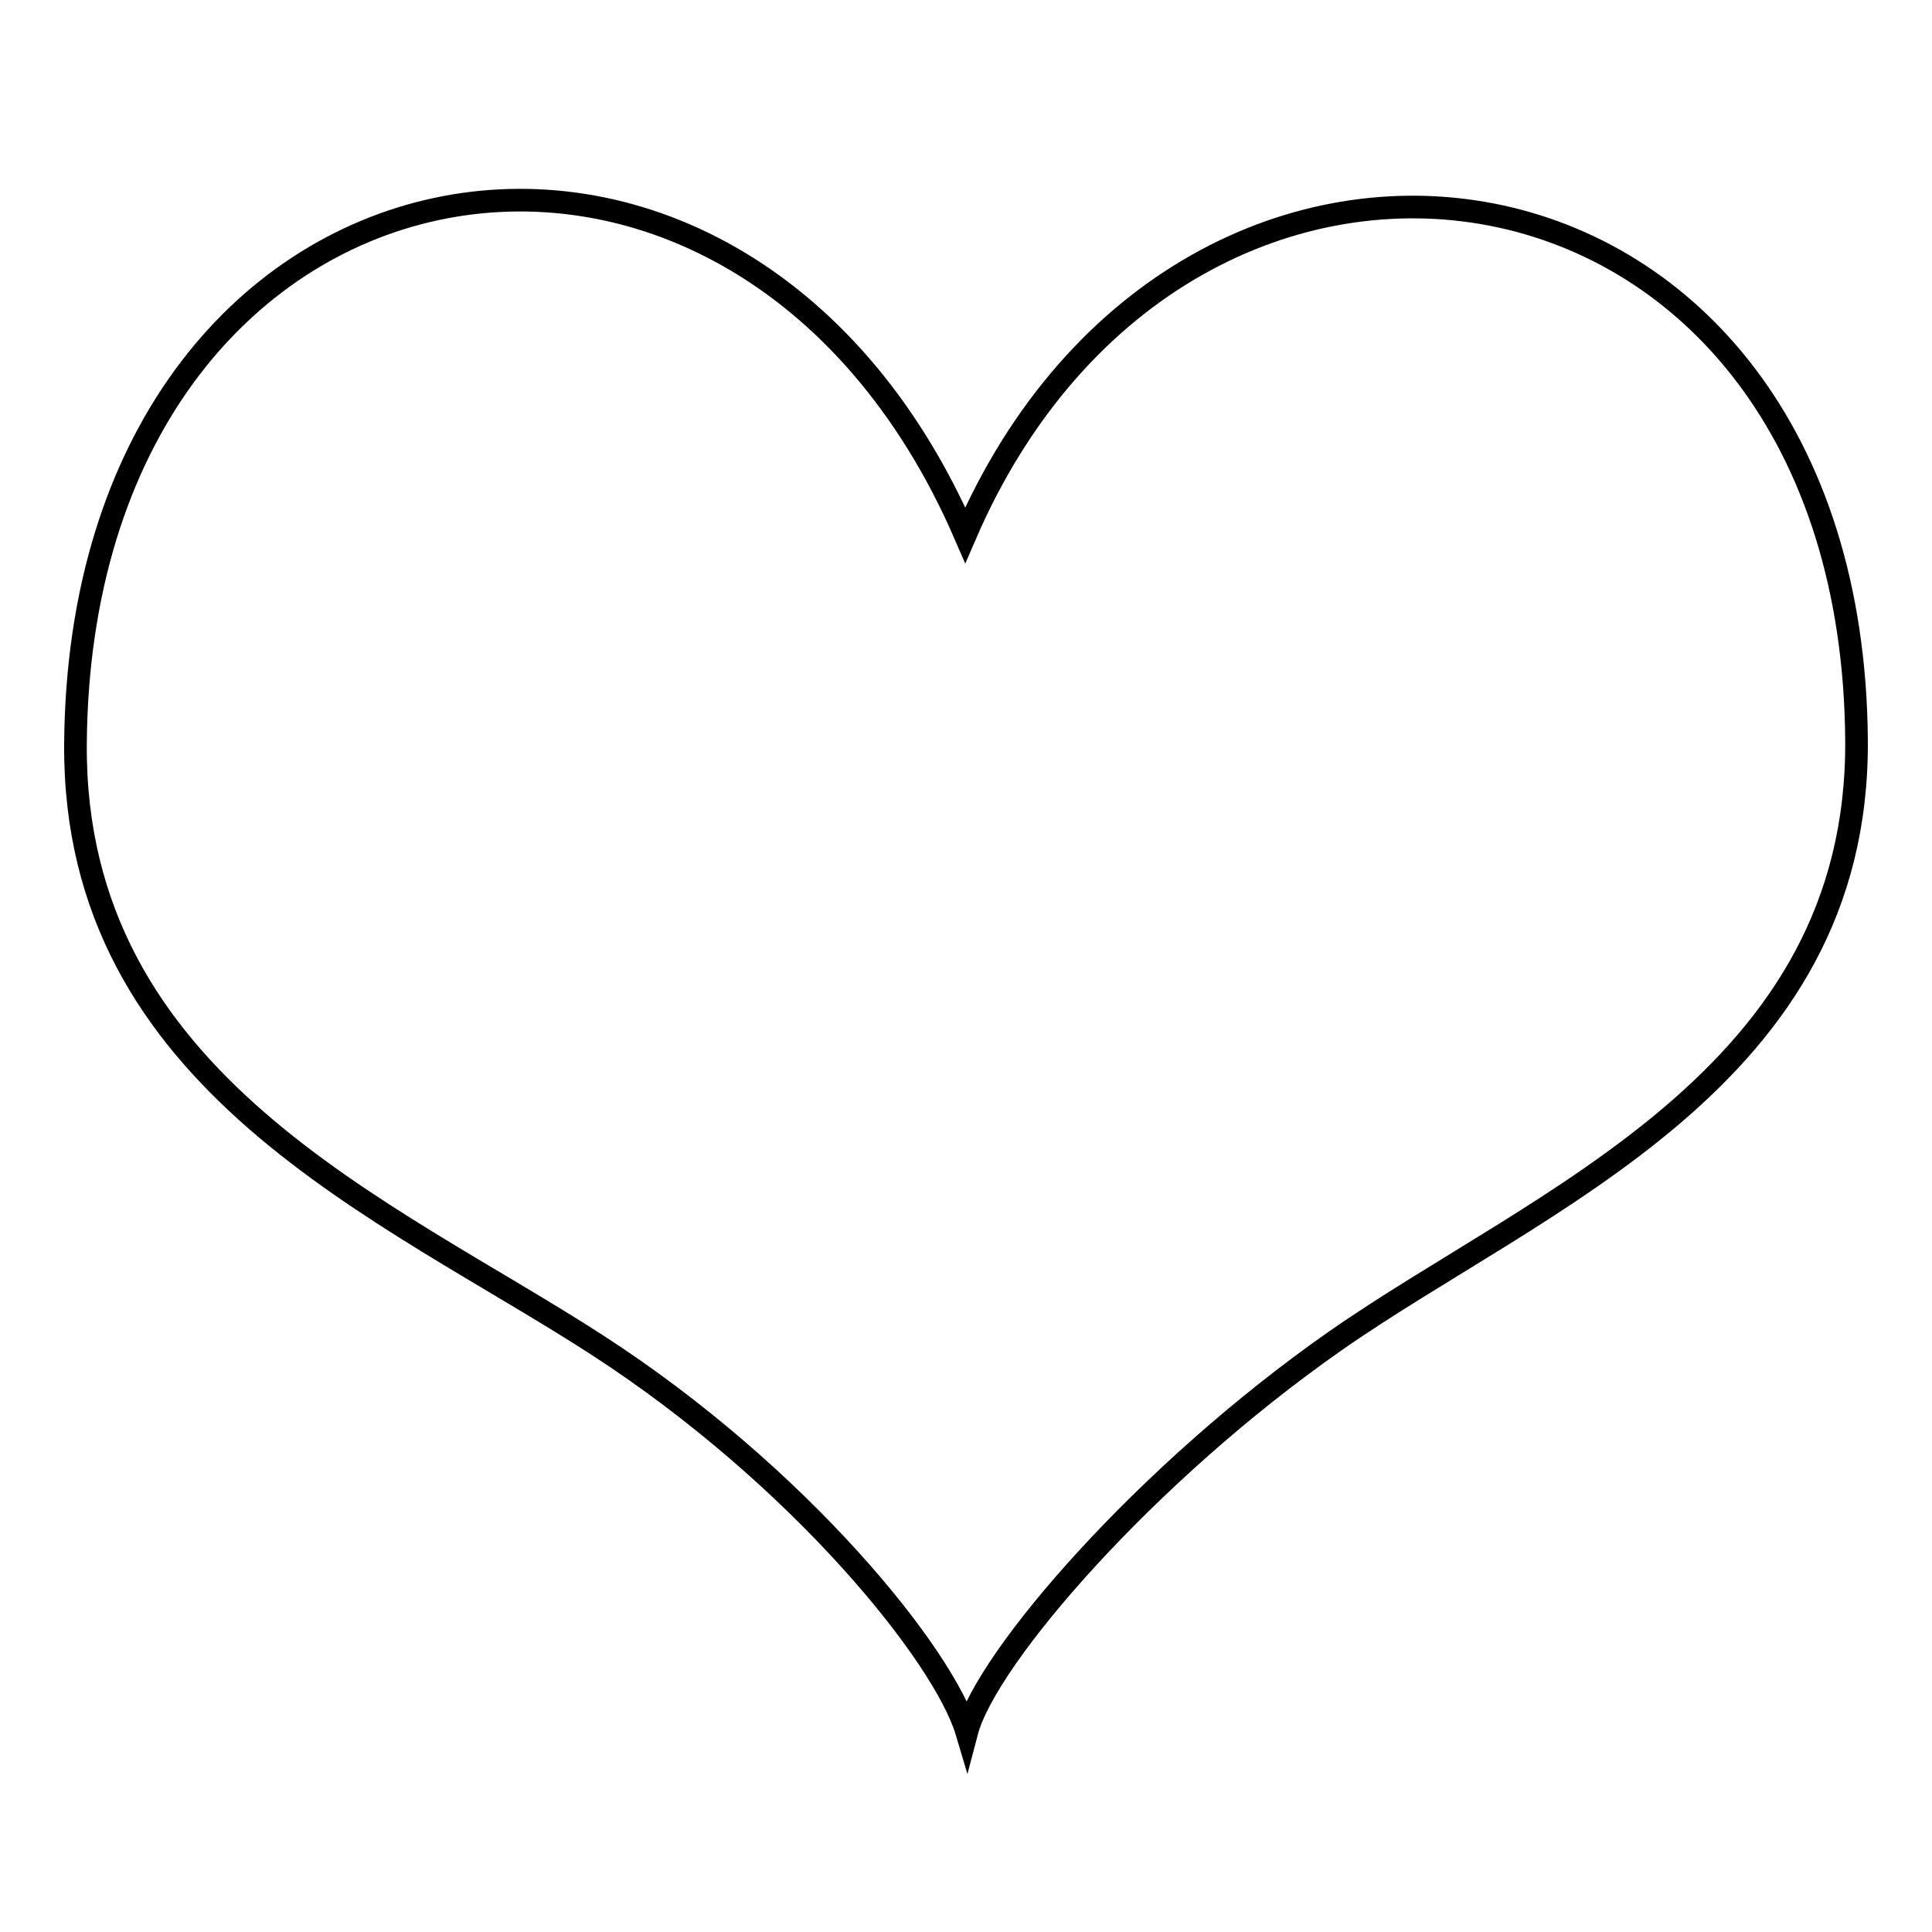
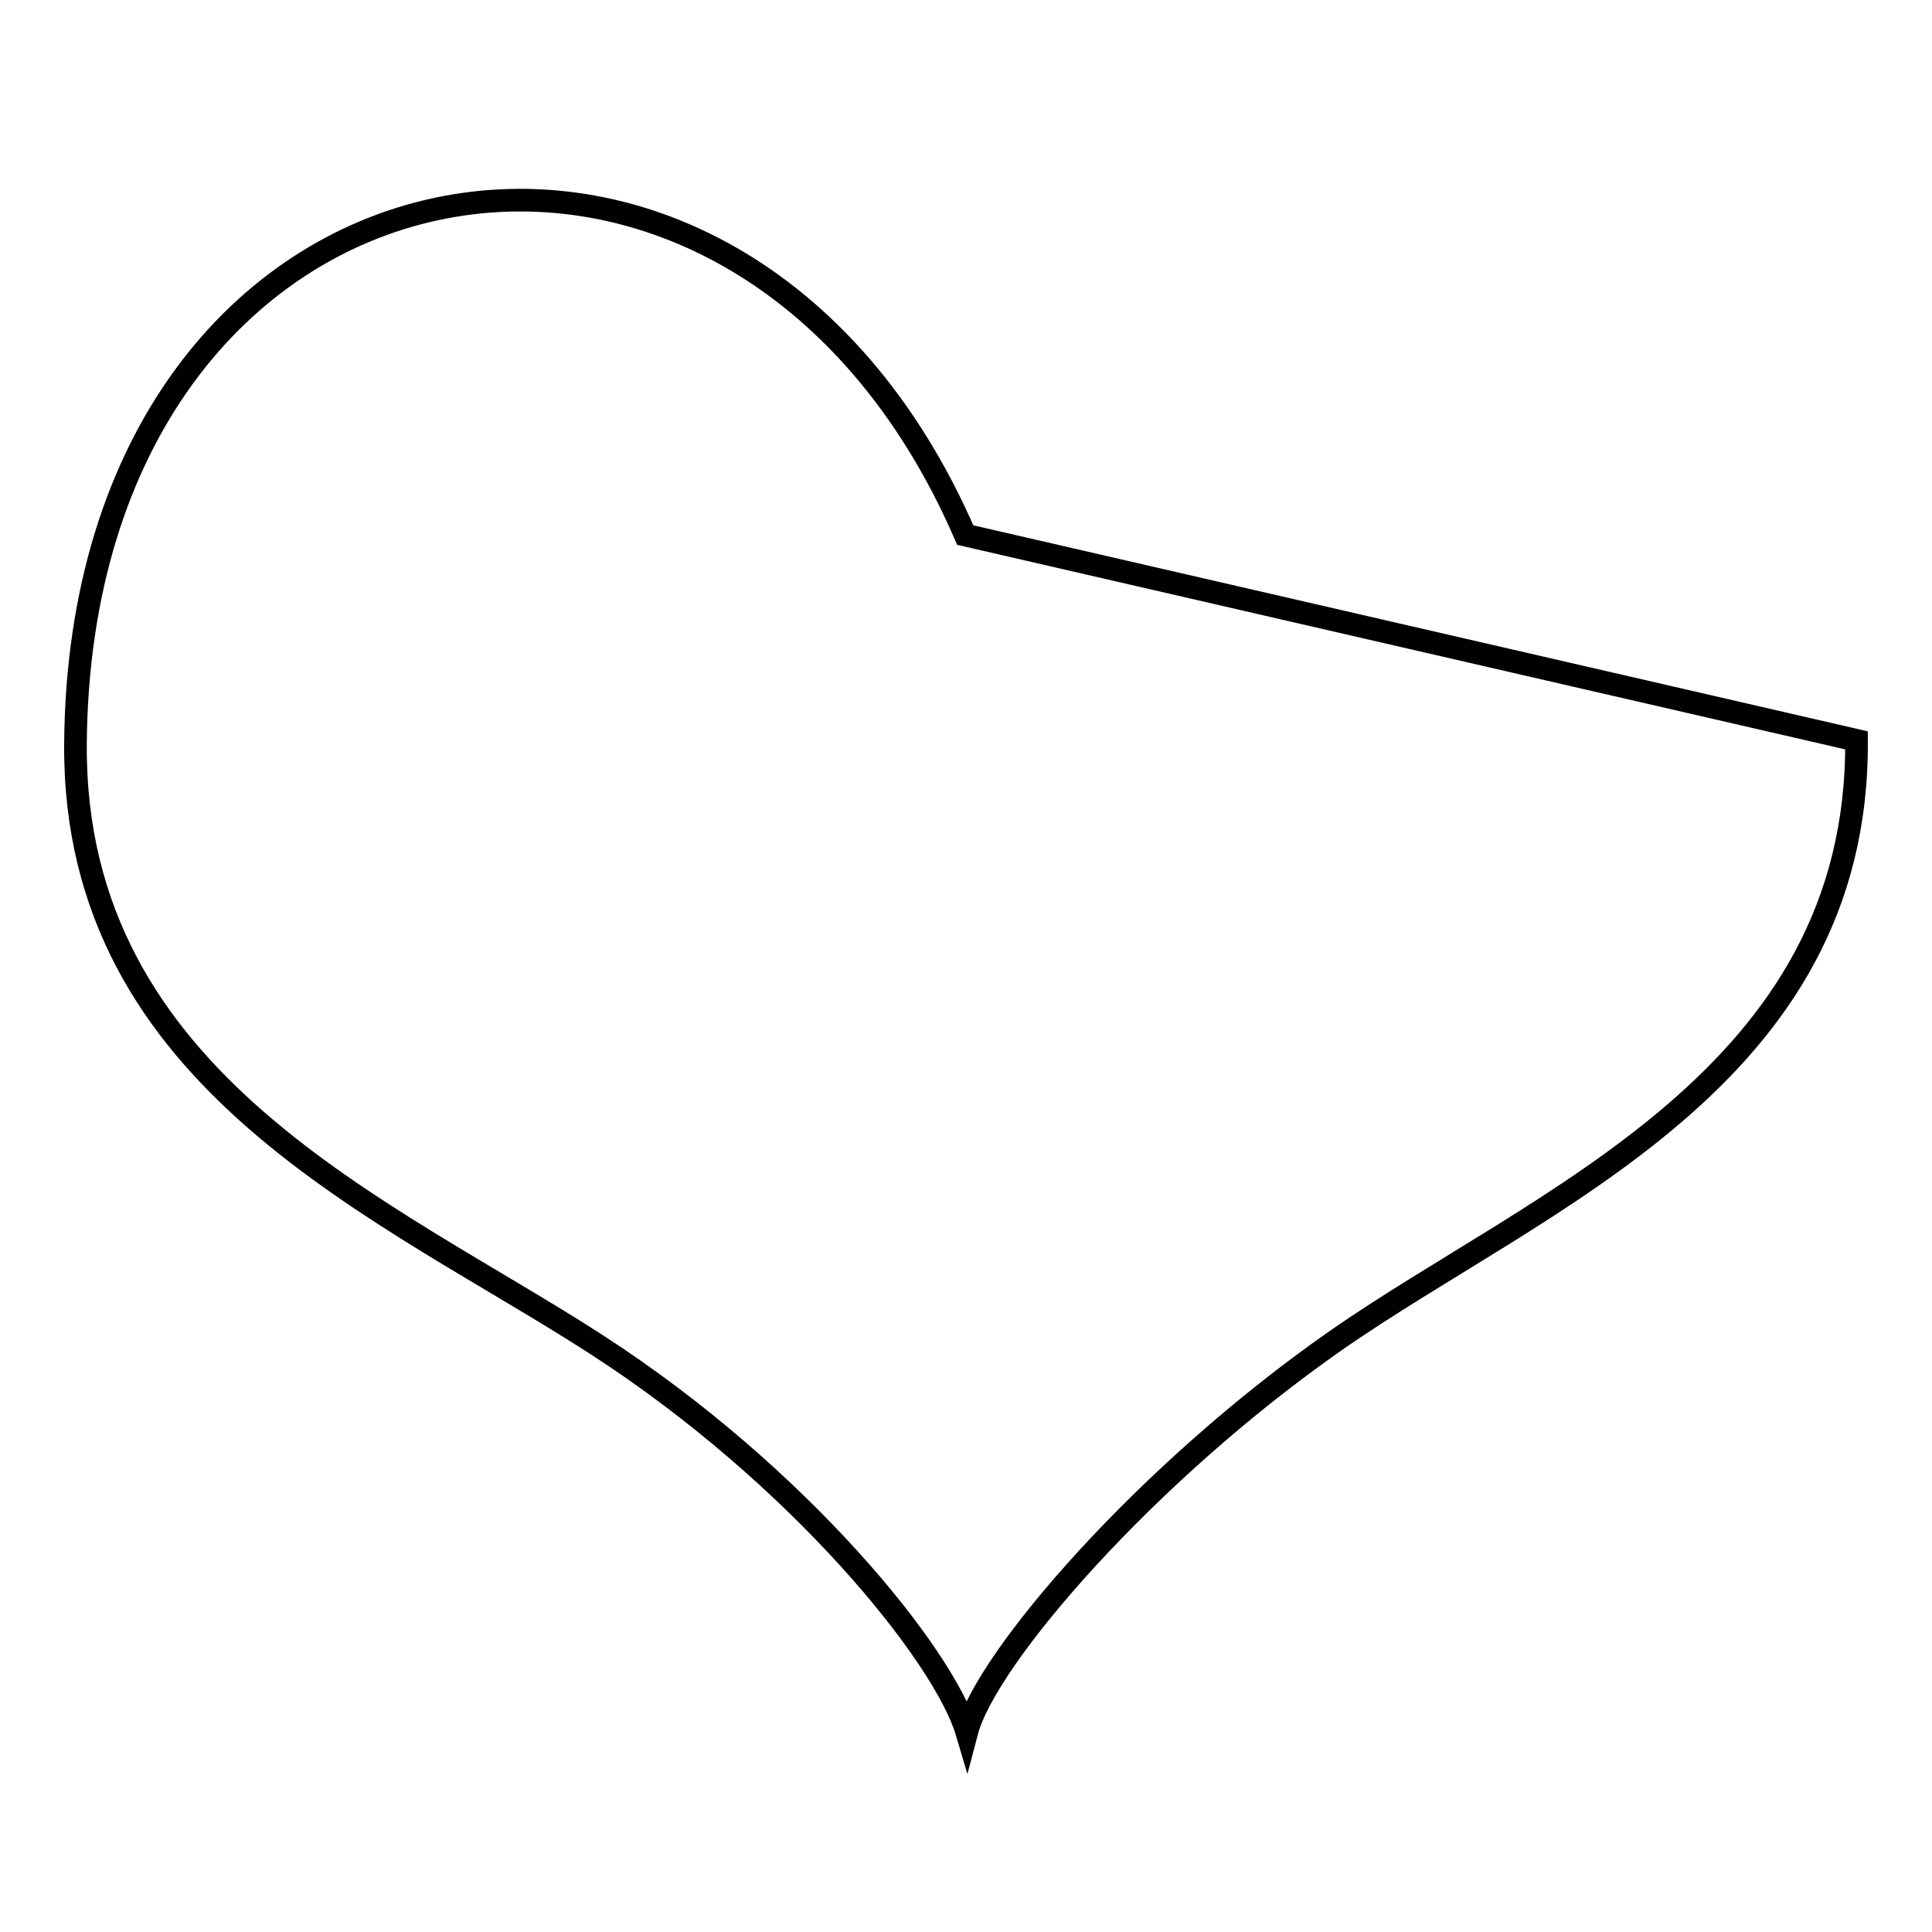
<svg xmlns="http://www.w3.org/2000/svg" version="1.1" x="0px" y="0px" viewBox="0 0 256 256" enable-background="new 0 0 256 256" xml:space="preserve">
  <g>
    <g>
-       <path stroke-width="3" fill-opacity="0" stroke="#000000" d="M127.9,70.9C97.4,0.5,10.6,16.9,10,98.6c-0.3,44.9,41.3,61.6,69.1,79.6c26.9,17.4,46,41.2,49,51.3c2.6-9.9,23.9-34.4,48.8-51.8c27.2-19,69.4-34.7,69.1-79.6C245.4,16.2,157.1,3.3,127.9,70.9z" />
+       <path stroke-width="3" fill-opacity="0" stroke="#000000" d="M127.9,70.9C97.4,0.5,10.6,16.9,10,98.6c-0.3,44.9,41.3,61.6,69.1,79.6c26.9,17.4,46,41.2,49,51.3c2.6-9.9,23.9-34.4,48.8-51.8c27.2-19,69.4-34.7,69.1-79.6z" />
    </g>
  </g>
</svg>